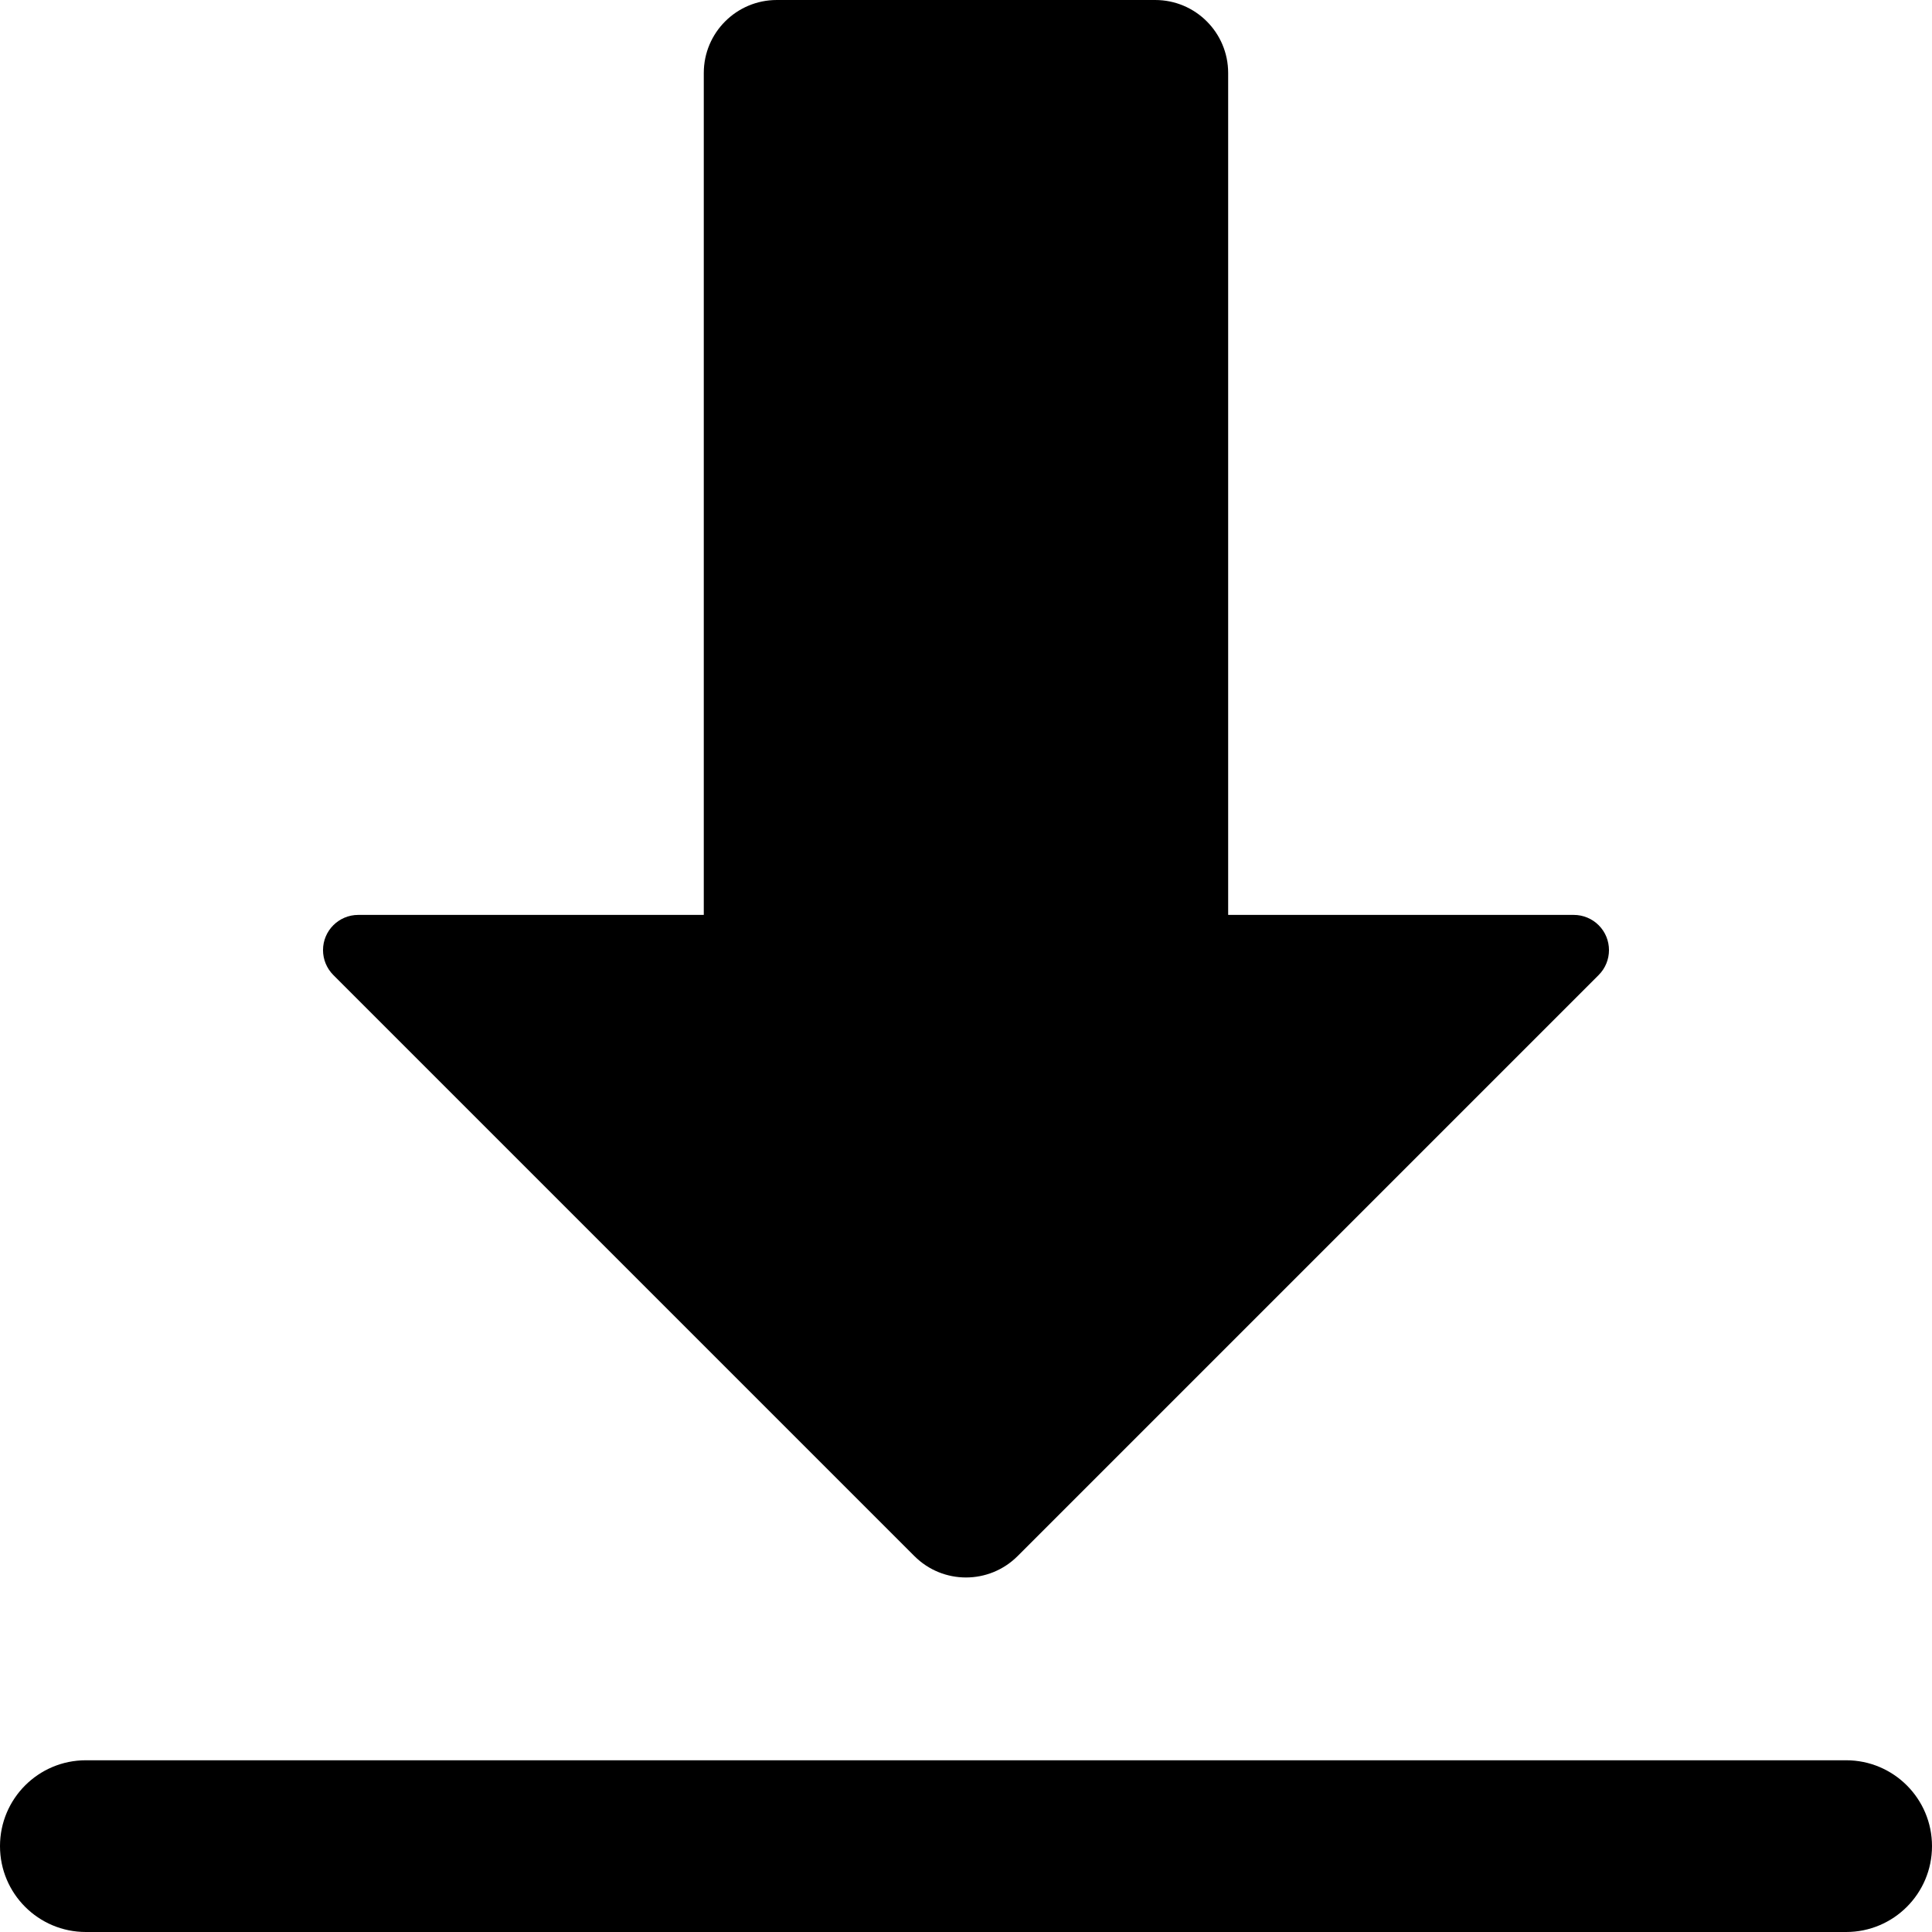
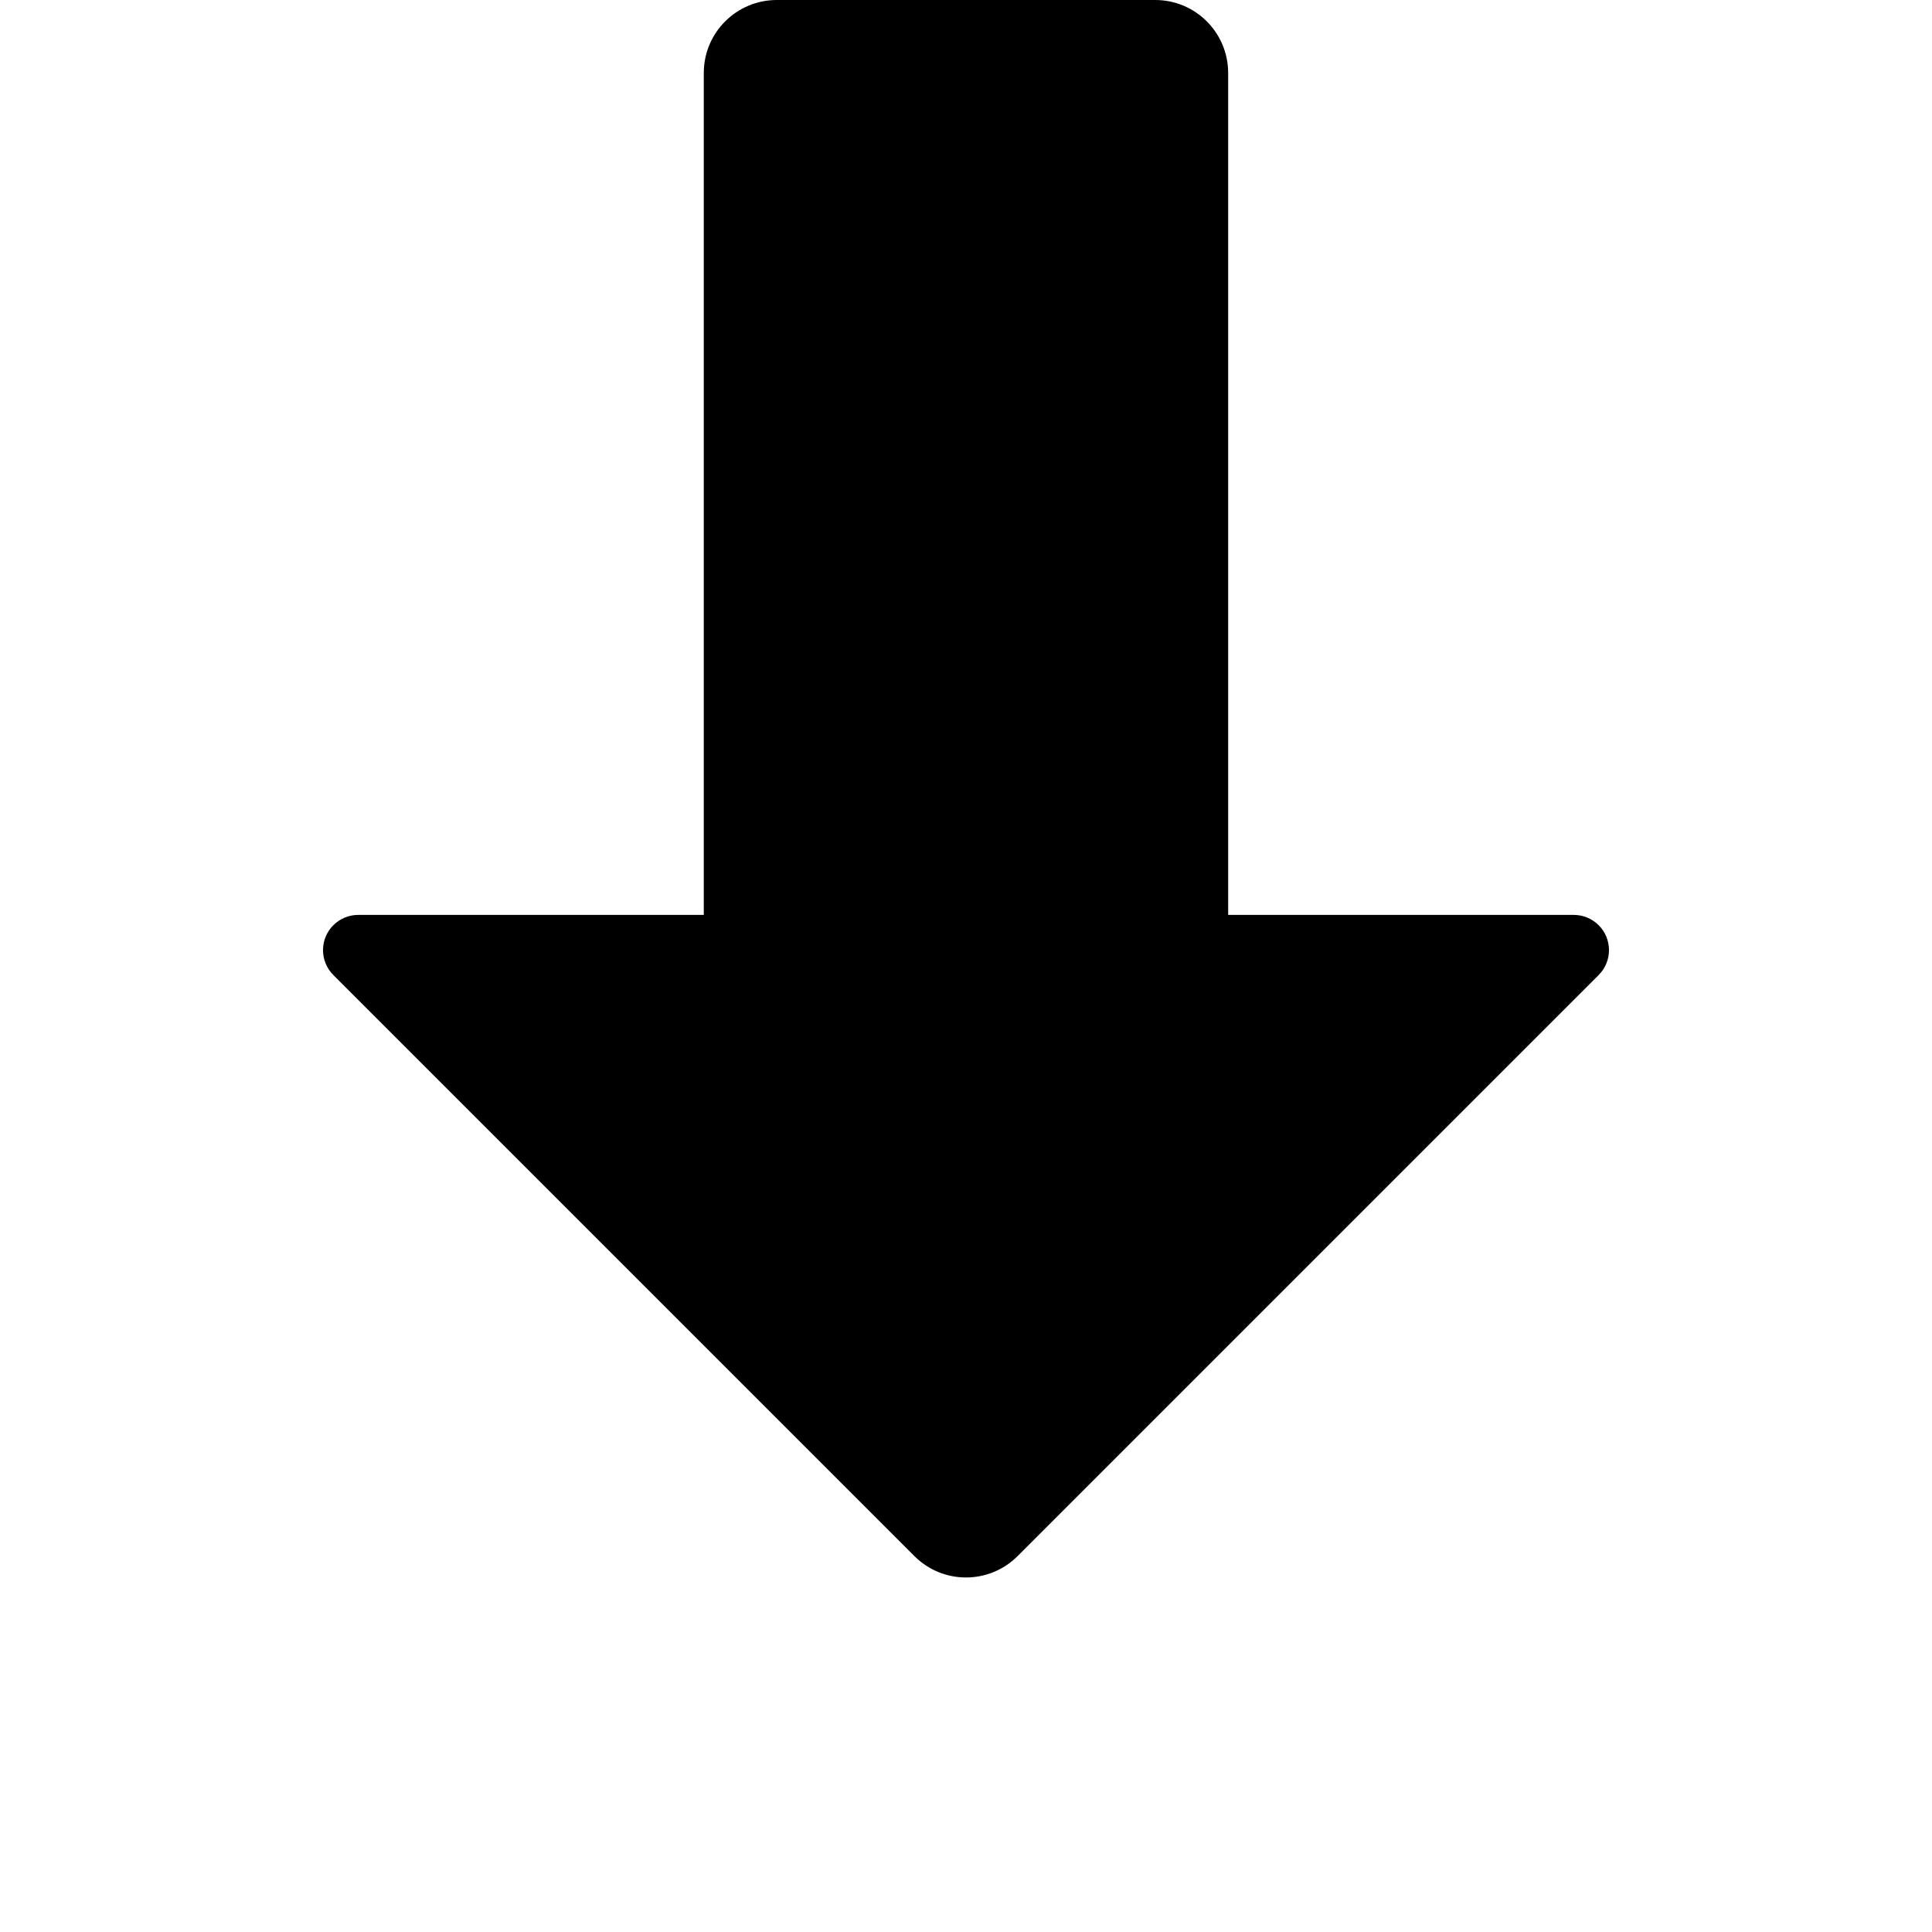
<svg xmlns="http://www.w3.org/2000/svg" width="36px" height="36px" viewBox="0 0 36 36" version="1.1">
  <title>download-icon</title>
  <g id="Support-Section-Overviews" stroke="none" stroke-width="1" fill="none" fill-rule="evenodd">
    <g id="jaxjox-support-app-homepage-desktop" transform="translate(-312, -585)" fill="#000000">
      <g id="download-icon" transform="translate(312, 585)">
        <path d="M17.038,28.995 C17.569,29.527 18.43,29.527 18.962,28.995 L29.789,18.168 C30.045,17.912 30.045,17.496 29.789,17.24 C29.666,17.117 29.499,17.048 29.325,17.048 L22.885,17.048 L22.885,1.36 C22.885,0.609 22.277,0 21.525,0 L14.475,0 C13.723,0 13.114,0.609 13.114,1.36 L13.114,17.048 L6.675,17.048 C6.313,17.048 6.019,17.342 6.019,17.704 C6.019,17.878 6.088,18.045 6.211,18.168 L17.038,28.995 Z" id="Fill-1" />
-         <path d="M1.6,36 L34.4,36 C35.284,36 36,35.284 36,34.4 C36,33.516 35.284,32.8 34.4,32.8 L1.6,32.8 C0.716,32.8 0,33.516 0,34.4 C0,35.284 0.716,36 1.6,36" id="Fill-3" />
      </g>
    </g>
  </g>
</svg>